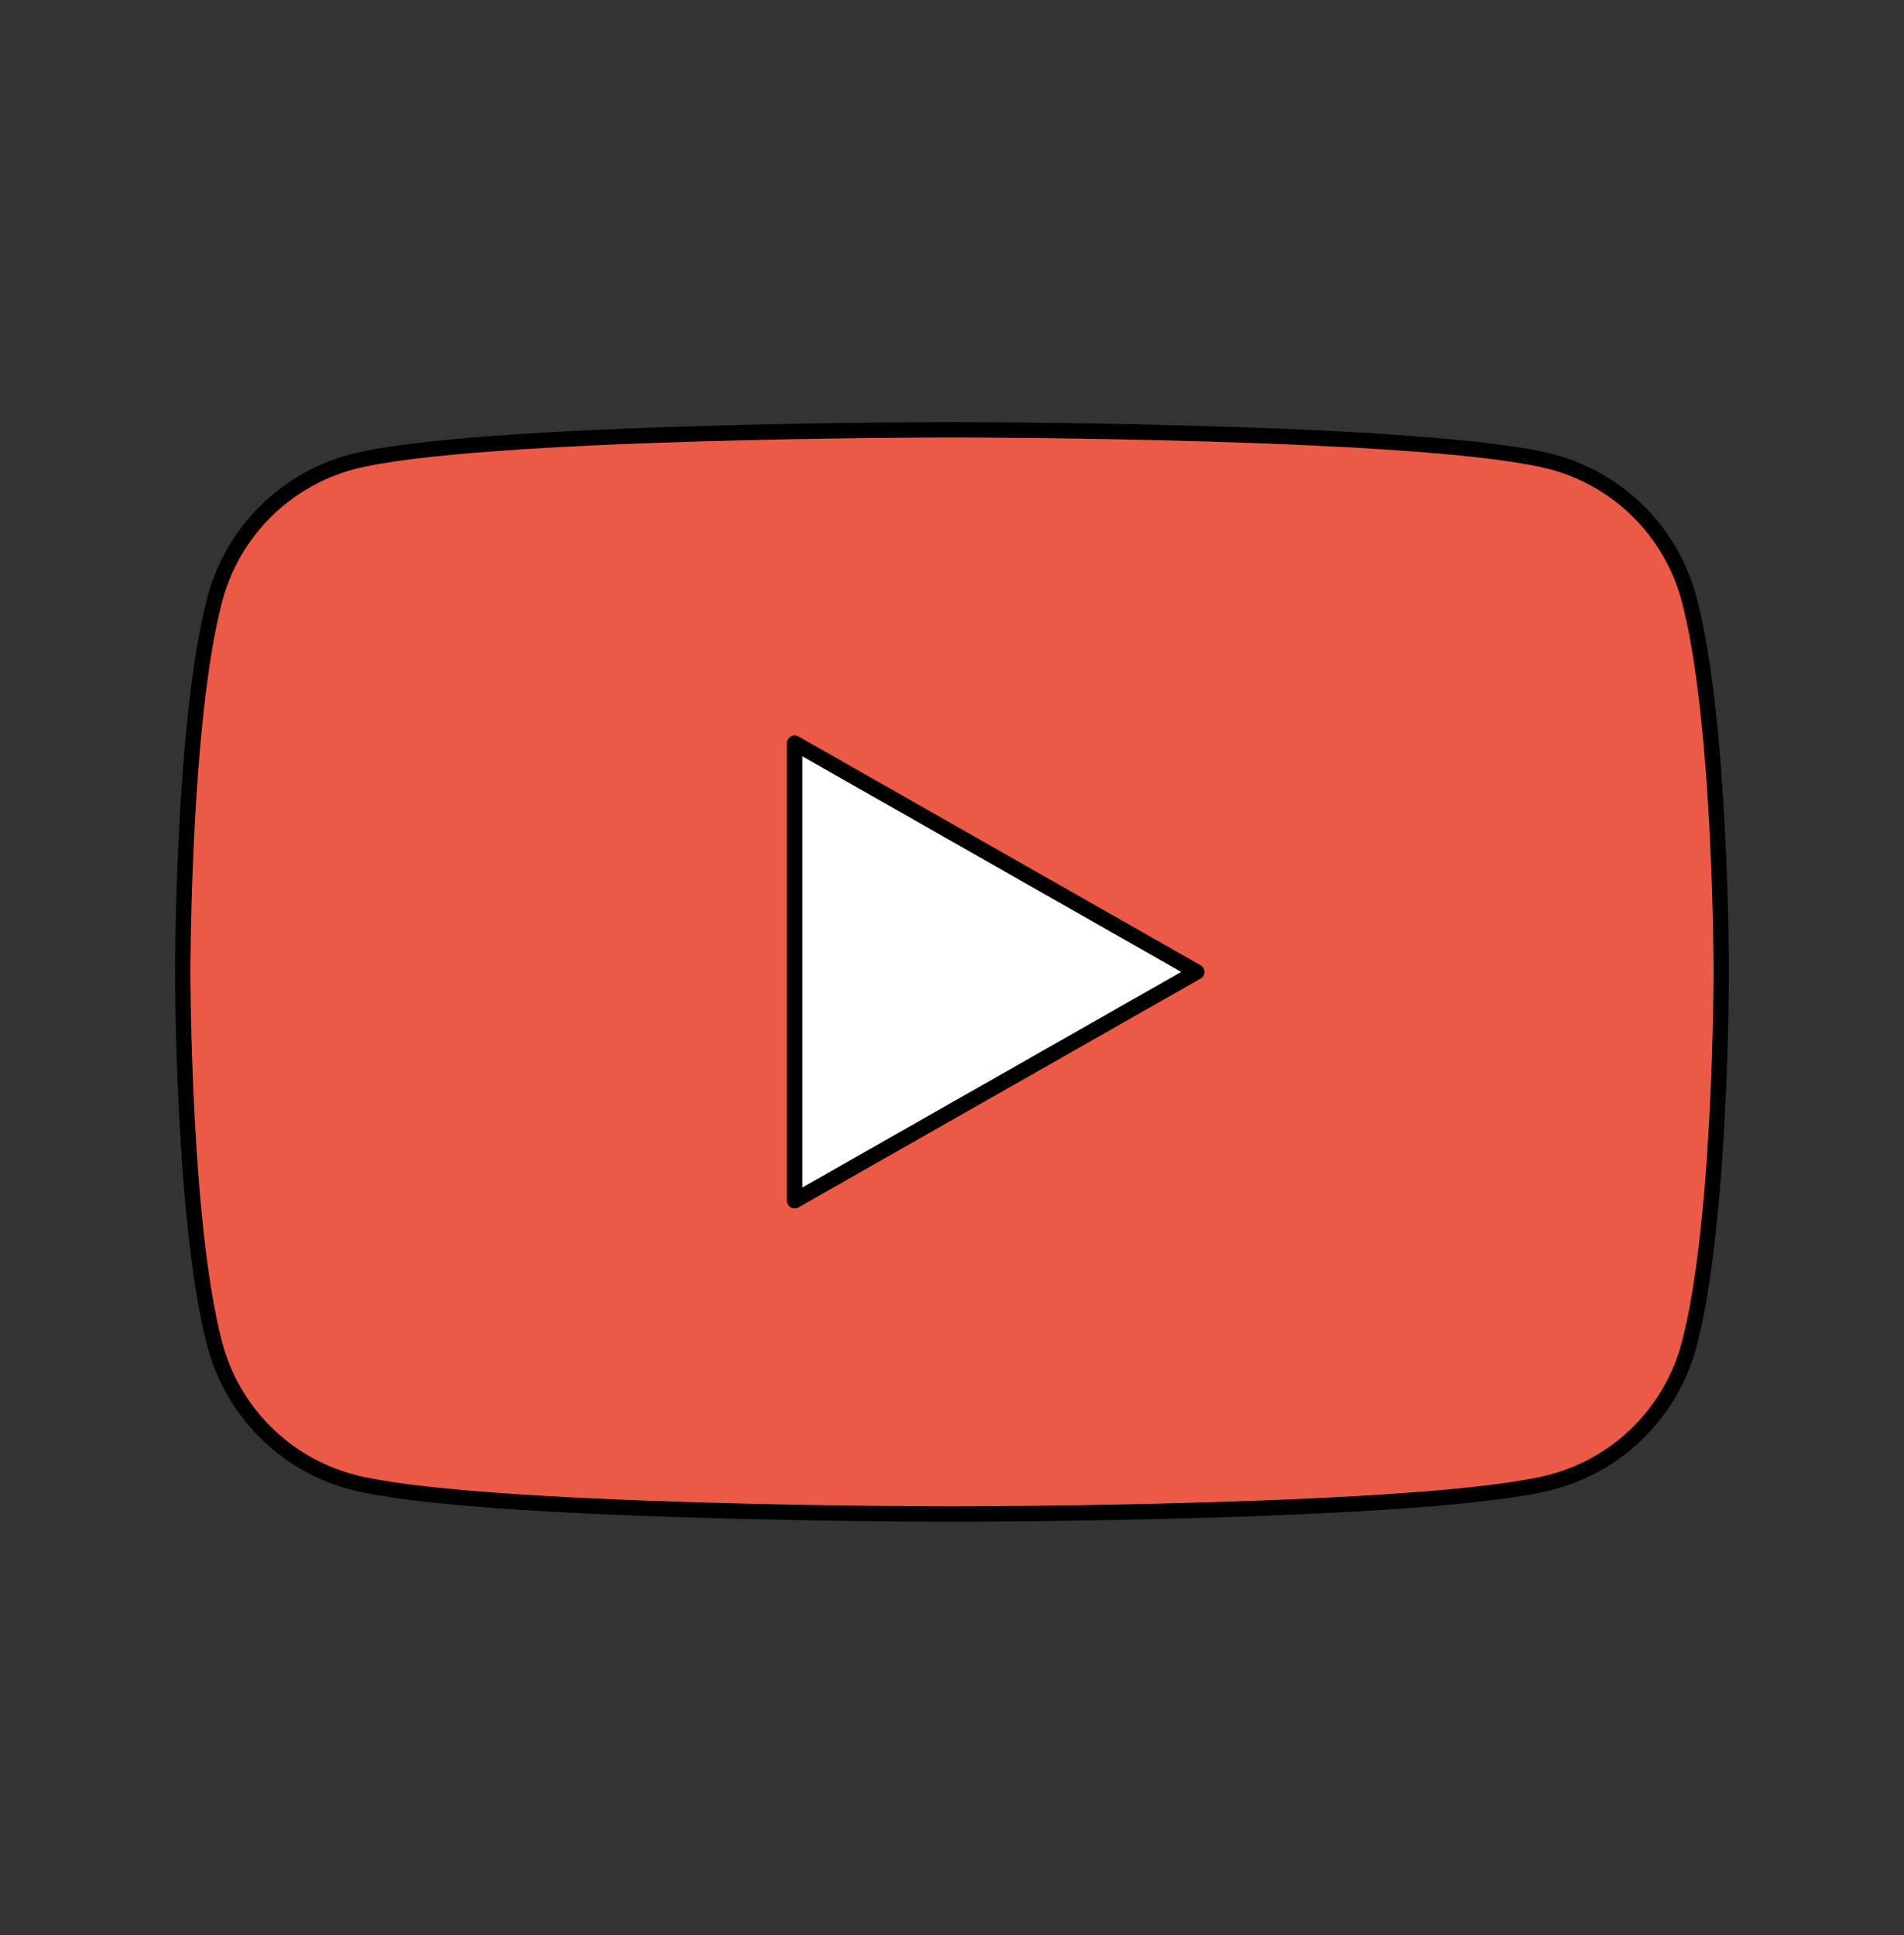
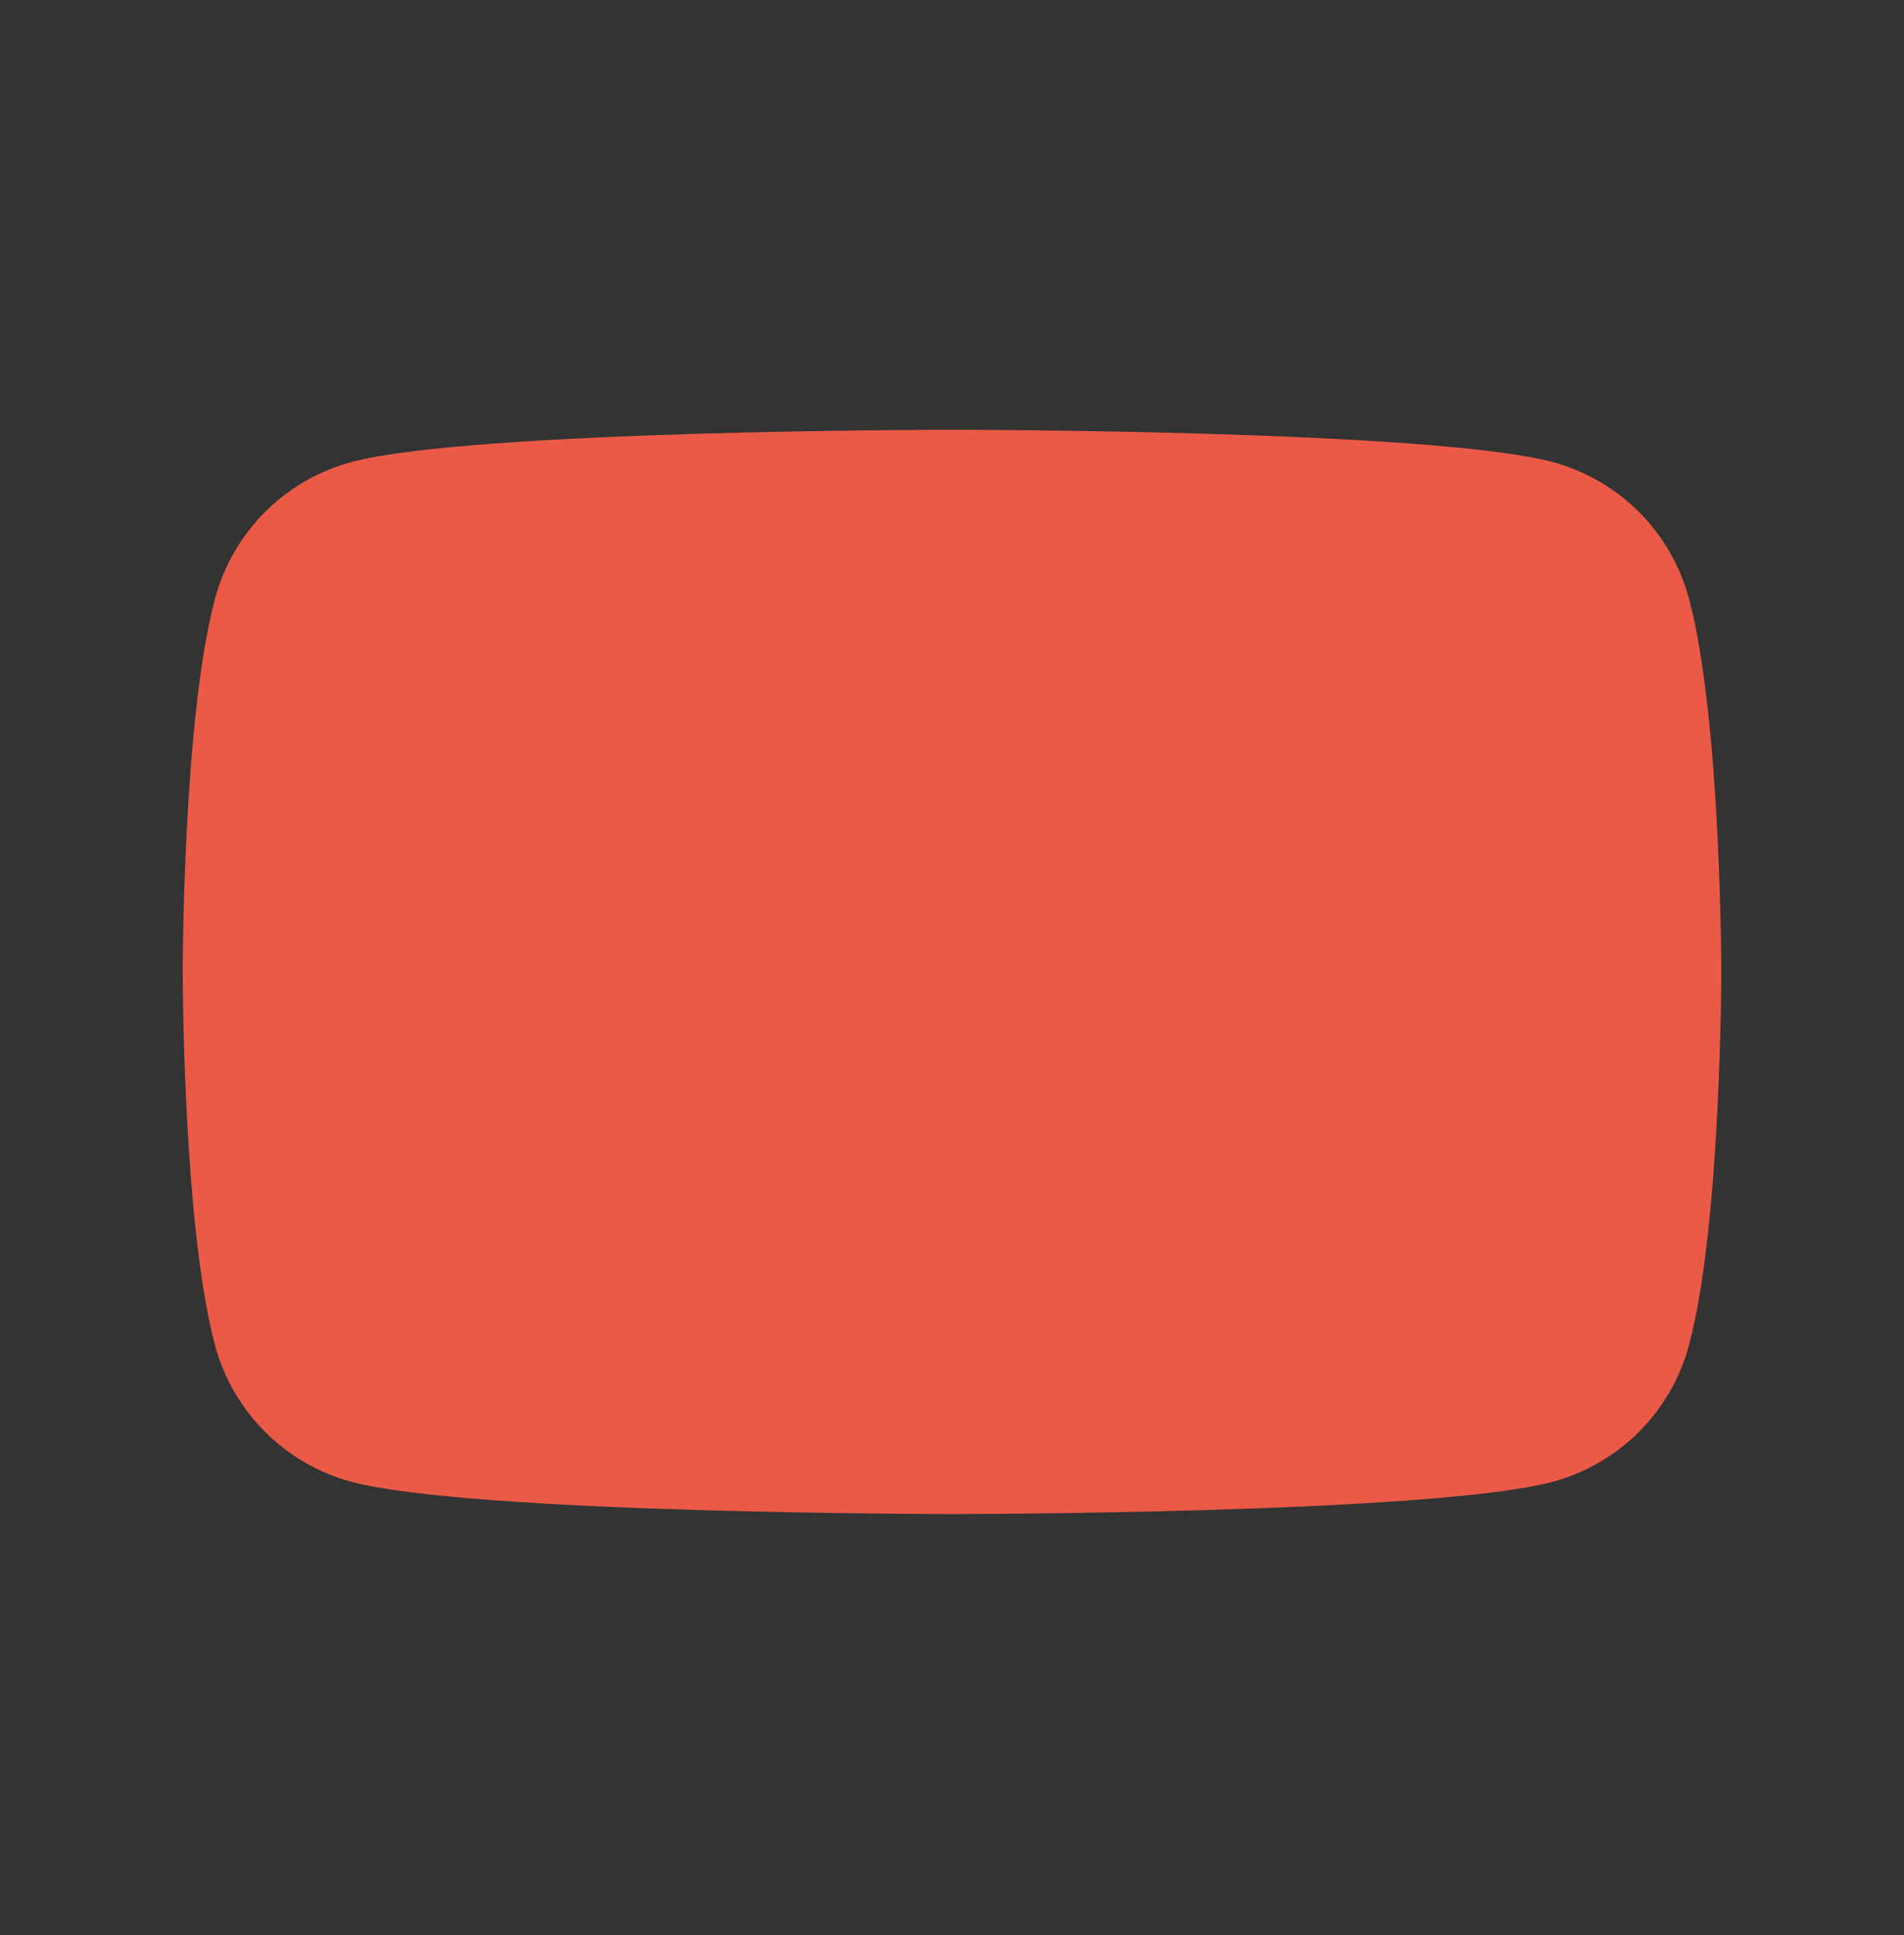
<svg xmlns="http://www.w3.org/2000/svg" width="62" height="63" viewBox="0 0 62 63" fill="none">
  <rect x="0" y="0" width="62" height="63" fill="#333333" stroke="none" />
  <path d="M55.002 19.503C54.719 18.437 54.161 17.464 53.384 16.682C52.606 15.899 51.637 15.335 50.573 15.045C46.666 13.991 31 13.991 31 13.991C31 13.991 15.334 13.991 11.427 15.045C10.363 15.335 9.393 15.899 8.616 16.682C7.839 17.464 7.28 18.437 6.997 19.503C5.95 23.435 5.95 31.64 5.95 31.64C5.95 31.64 5.95 39.844 6.997 43.777C7.28 44.843 7.839 45.816 8.616 46.598C9.393 47.381 10.363 47.945 11.427 48.235C15.334 49.288 31 49.288 31 49.288C31 49.288 46.666 49.288 50.573 48.235C51.637 47.945 52.606 47.381 53.384 46.598C54.161 45.816 54.719 44.843 55.002 43.777C56.05 39.844 56.05 31.64 56.05 31.64C56.05 31.64 56.05 23.435 55.002 19.503Z" fill="#EA5A47" />
-   <path d="M25.877 39.089L38.971 31.64L25.877 24.191V39.089Z" fill="white" />
-   <path d="M55.002 19.503C54.719 18.437 54.161 17.464 53.384 16.682C52.606 15.899 51.637 15.335 50.573 15.045C46.666 13.991 31 13.991 31 13.991C31 13.991 15.334 13.991 11.427 15.045C10.363 15.335 9.393 15.899 8.616 16.682C7.839 17.464 7.28 18.437 6.997 19.503C5.95 23.435 5.95 31.64 5.95 31.64C5.95 31.64 5.95 39.844 6.997 43.777C7.28 44.843 7.839 45.816 8.616 46.598C9.393 47.381 10.363 47.945 11.427 48.235C15.334 49.288 31 49.288 31 49.288C31 49.288 46.666 49.288 50.573 48.235C51.637 47.945 52.606 47.381 53.384 46.598C54.161 45.816 54.719 44.843 55.002 43.777C56.05 39.844 56.05 31.64 56.05 31.64C56.05 31.64 56.05 23.435 55.002 19.503Z" stroke="black" stroke-width="0.5" stroke-miterlimit="10" />
-   <path d="M25.876 39.089L38.97 31.64L25.876 24.191V39.089Z" stroke="black" stroke-width="0.5" stroke-miterlimit="10" stroke-linecap="round" stroke-linejoin="round" />
</svg>